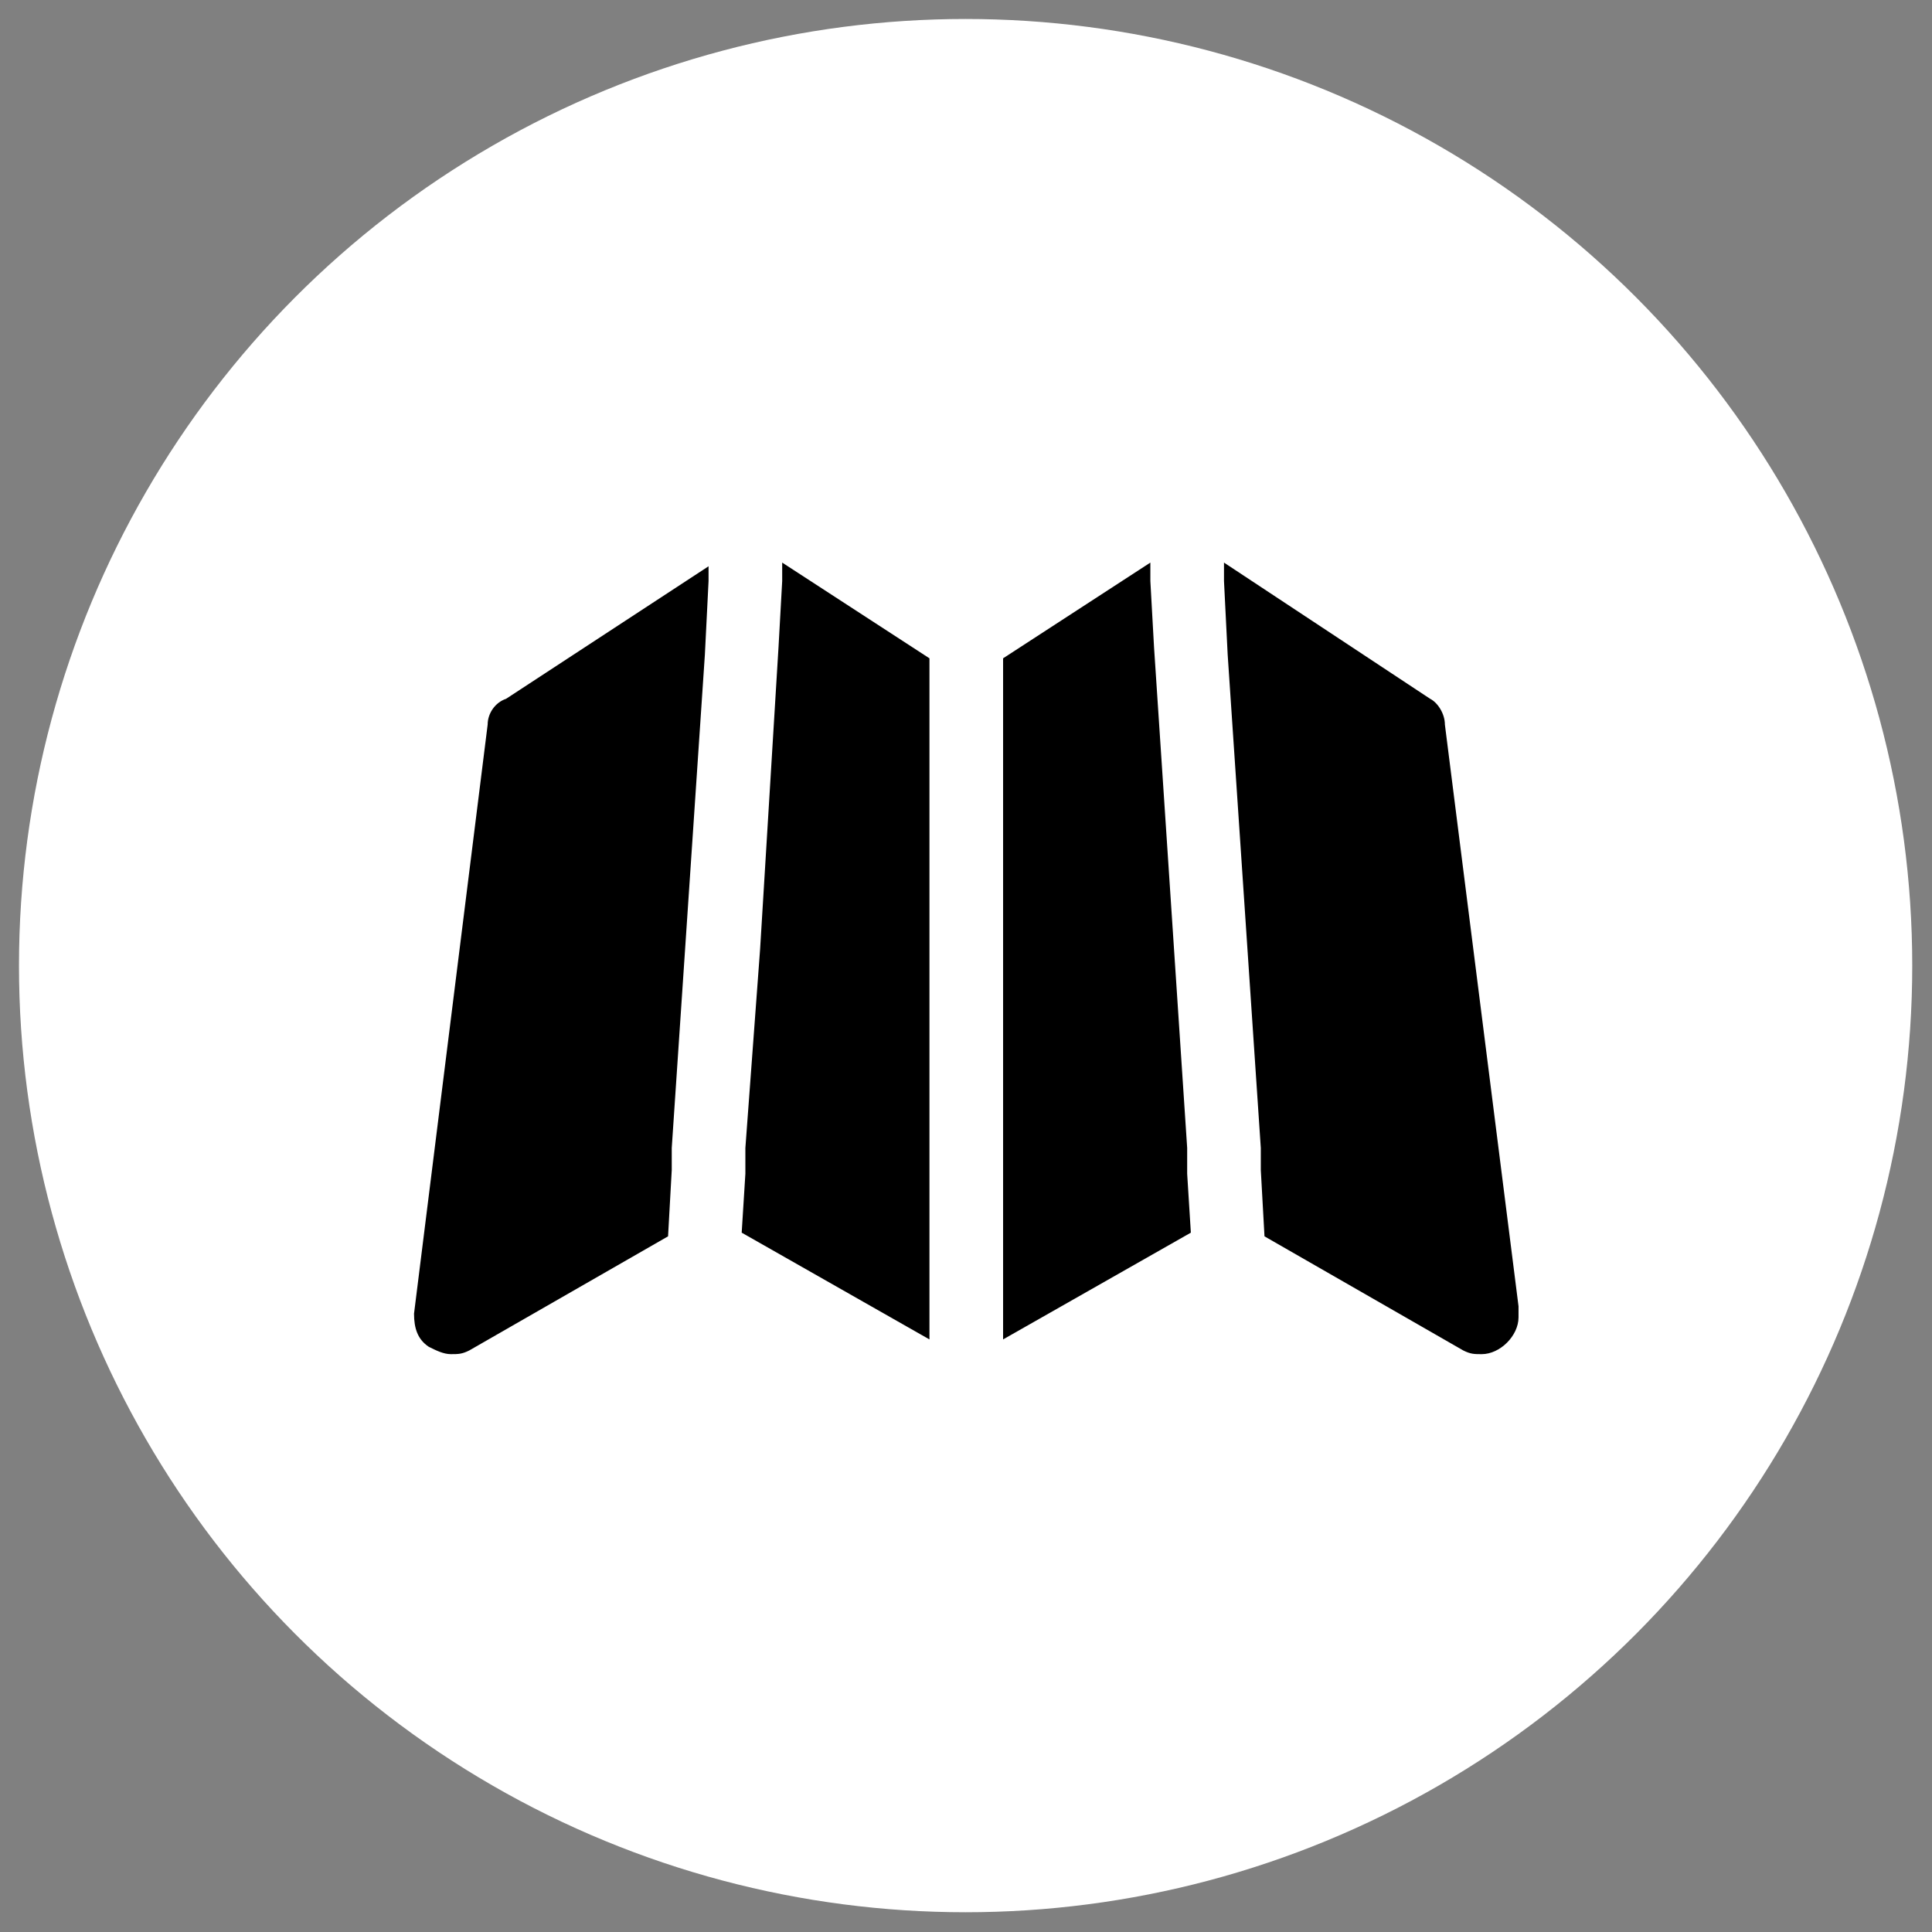
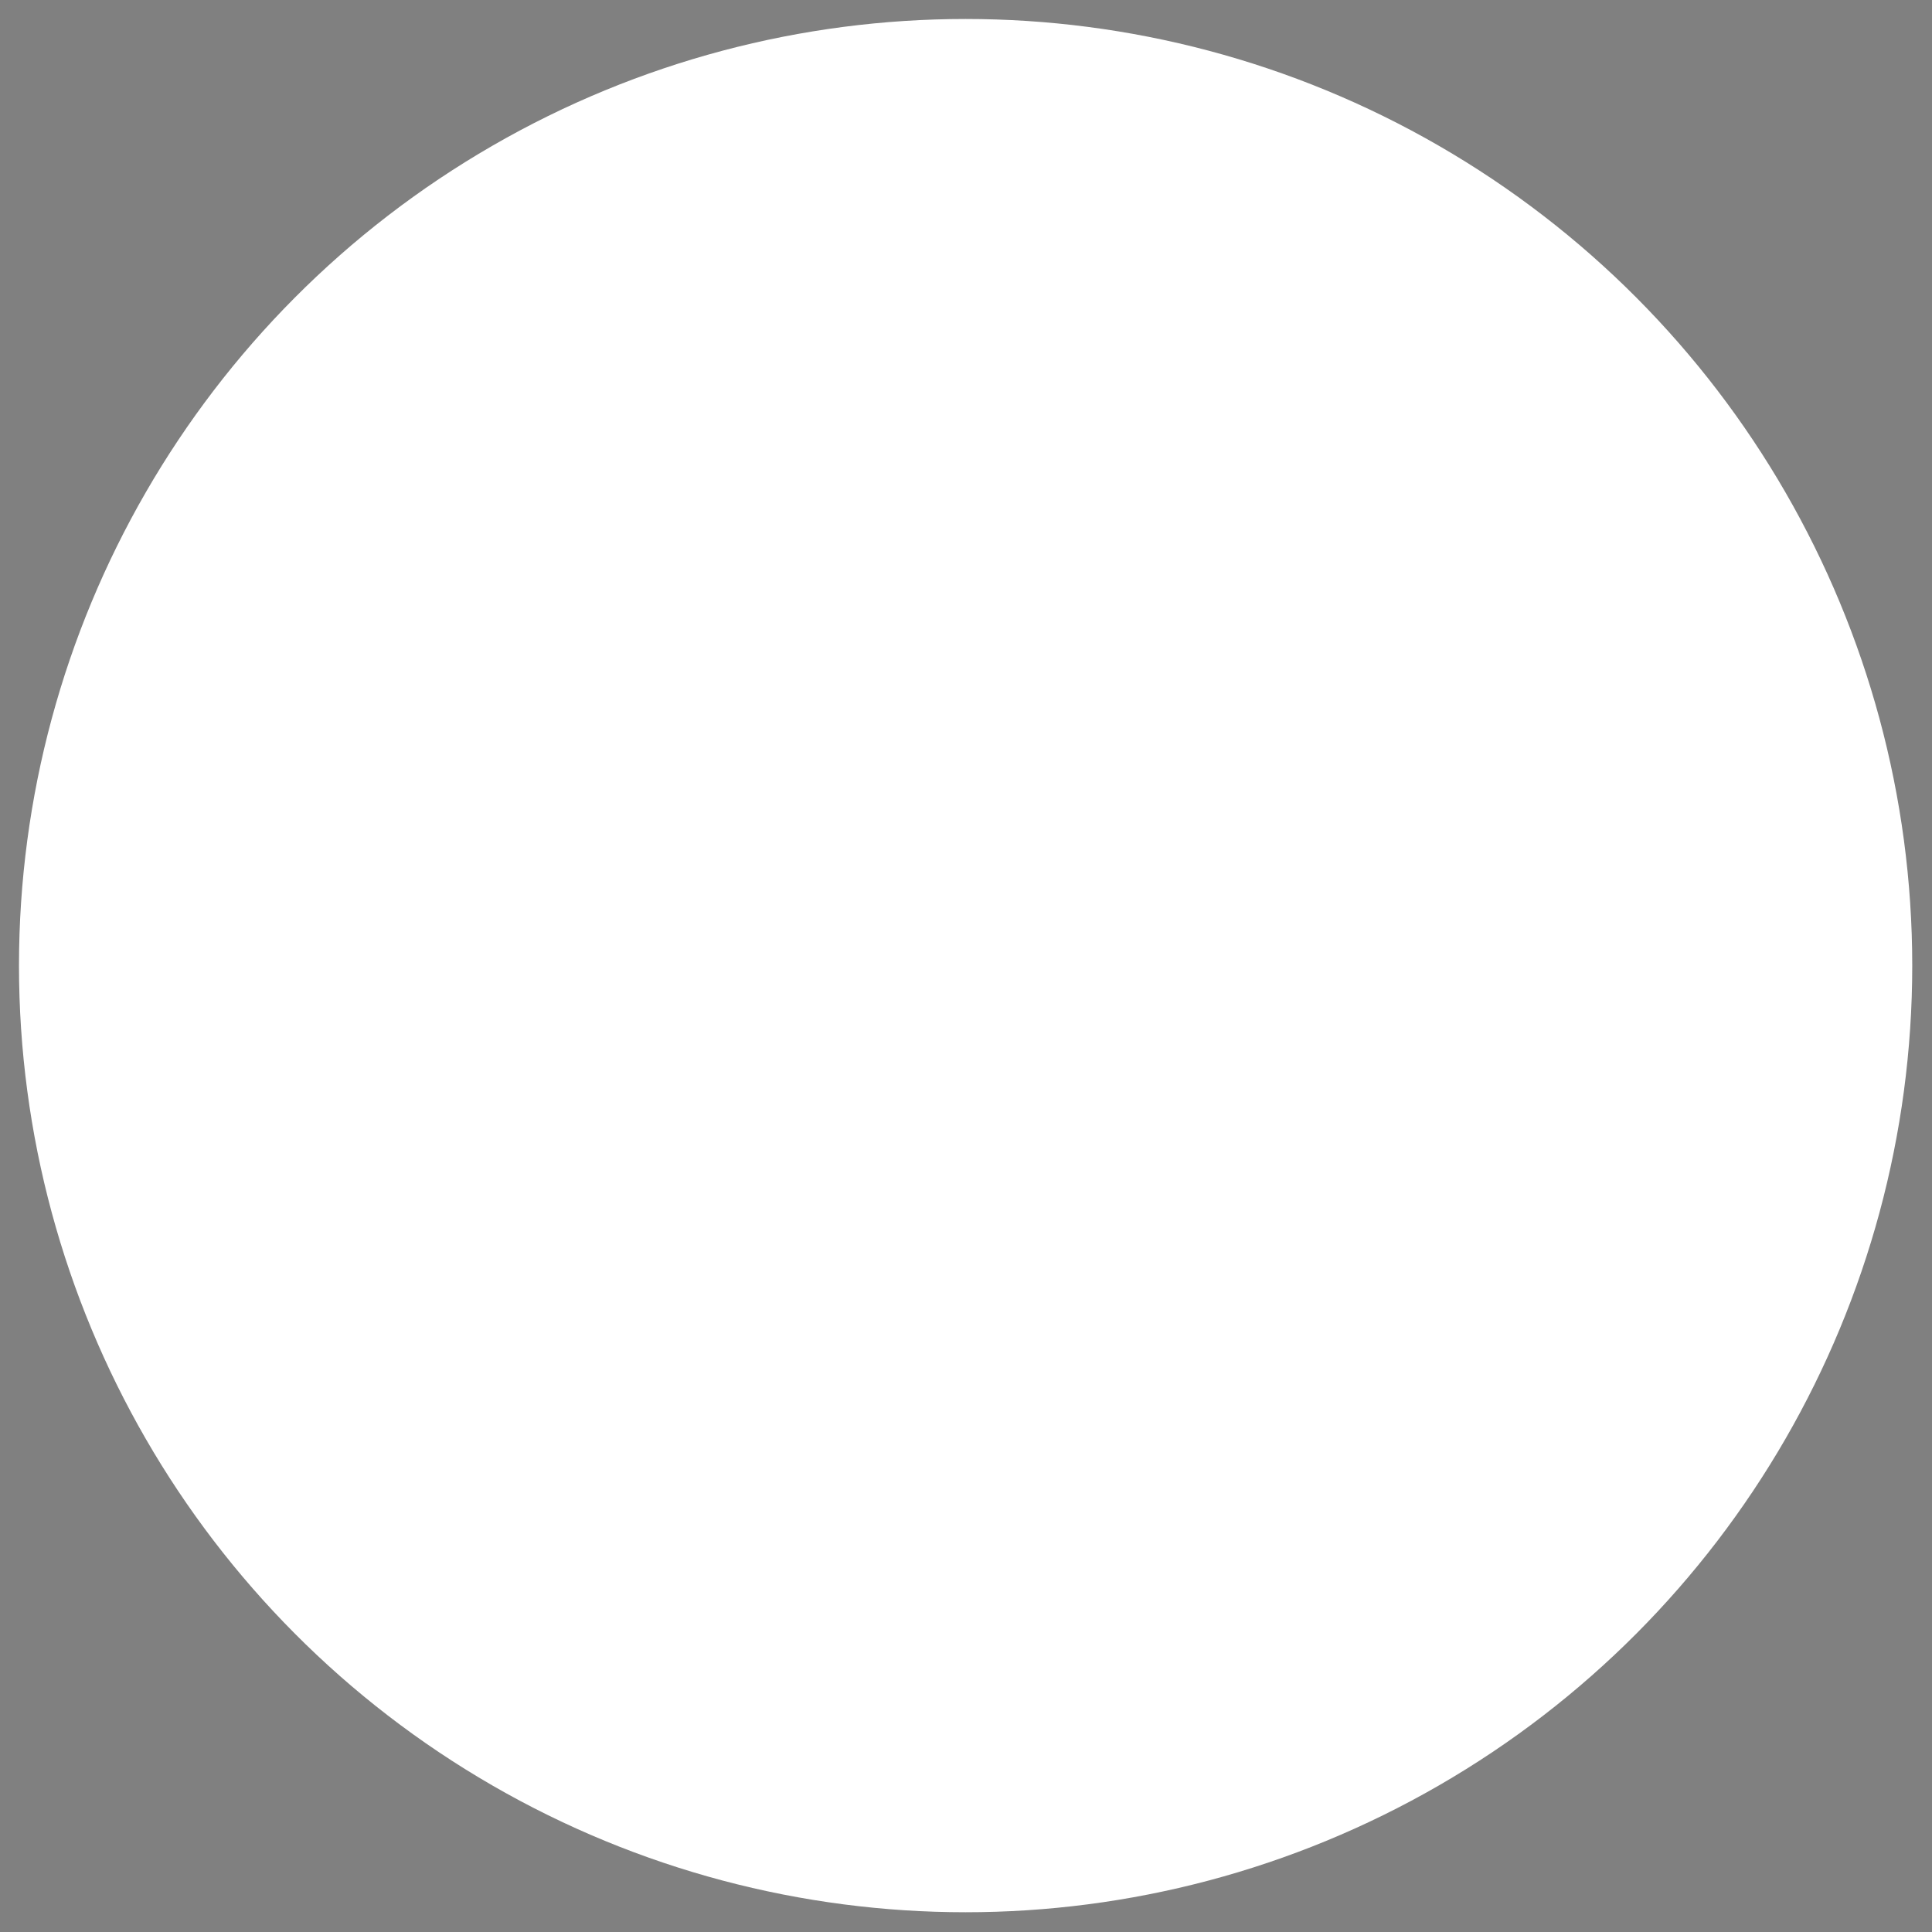
<svg xmlns="http://www.w3.org/2000/svg" viewBox="0 0 100 100" version="1.1">
  <rect x="0" y="0" width="100" height="100" fill="#808080" stroke="none" />
  <g transform="translate(50 50) scale(2.857)" id="circleSvgTemplate">
    <g fill="#FFFFFF">
      <g transform="translate(-17.5 -17.5) scale(0.343)" id="container">
        <g fill="#FFFFFF">
          <circle vector-effect="non-scaling-stroke" cx="51" cy="51" r="50" />
        </g>
      </g>
      <g transform="translate(-10.667 -10.977) scale(0.667)" id="icon">
        <g fill="#000000">
-           <path d="M3 9.9l-2 16c0 .4.1.7.4.9.2.1.4.2.6.2.2 0 .3 0 .5-.1l5.4-3.1L8 22v-.6L8.9 8 9 6v-.4L3.5 9.2c-.3.1-.5.4-.5.7zM11 6l-.1 1.8-.5 8.2-.4 5.4v.7l-.1 1.6 5.1 2.9V8.1l-4-2.6zM22 21.4l-.9-13.6L21 6v-.5l-4 2.6v18.5l5.1-2.9-.1-1.6zM31 25.7L29 9.9c0-.3-.2-.6-.4-.7L23 5.5V6l.1 2 .9 13.4v.6l.1 1.8 5.4 3.1c.2.1.3.1.5.1.5 0 1-.5 1-1v-.3z" />
-         </g>
+           </g>
      </g>
    </g>
  </g>
</svg>